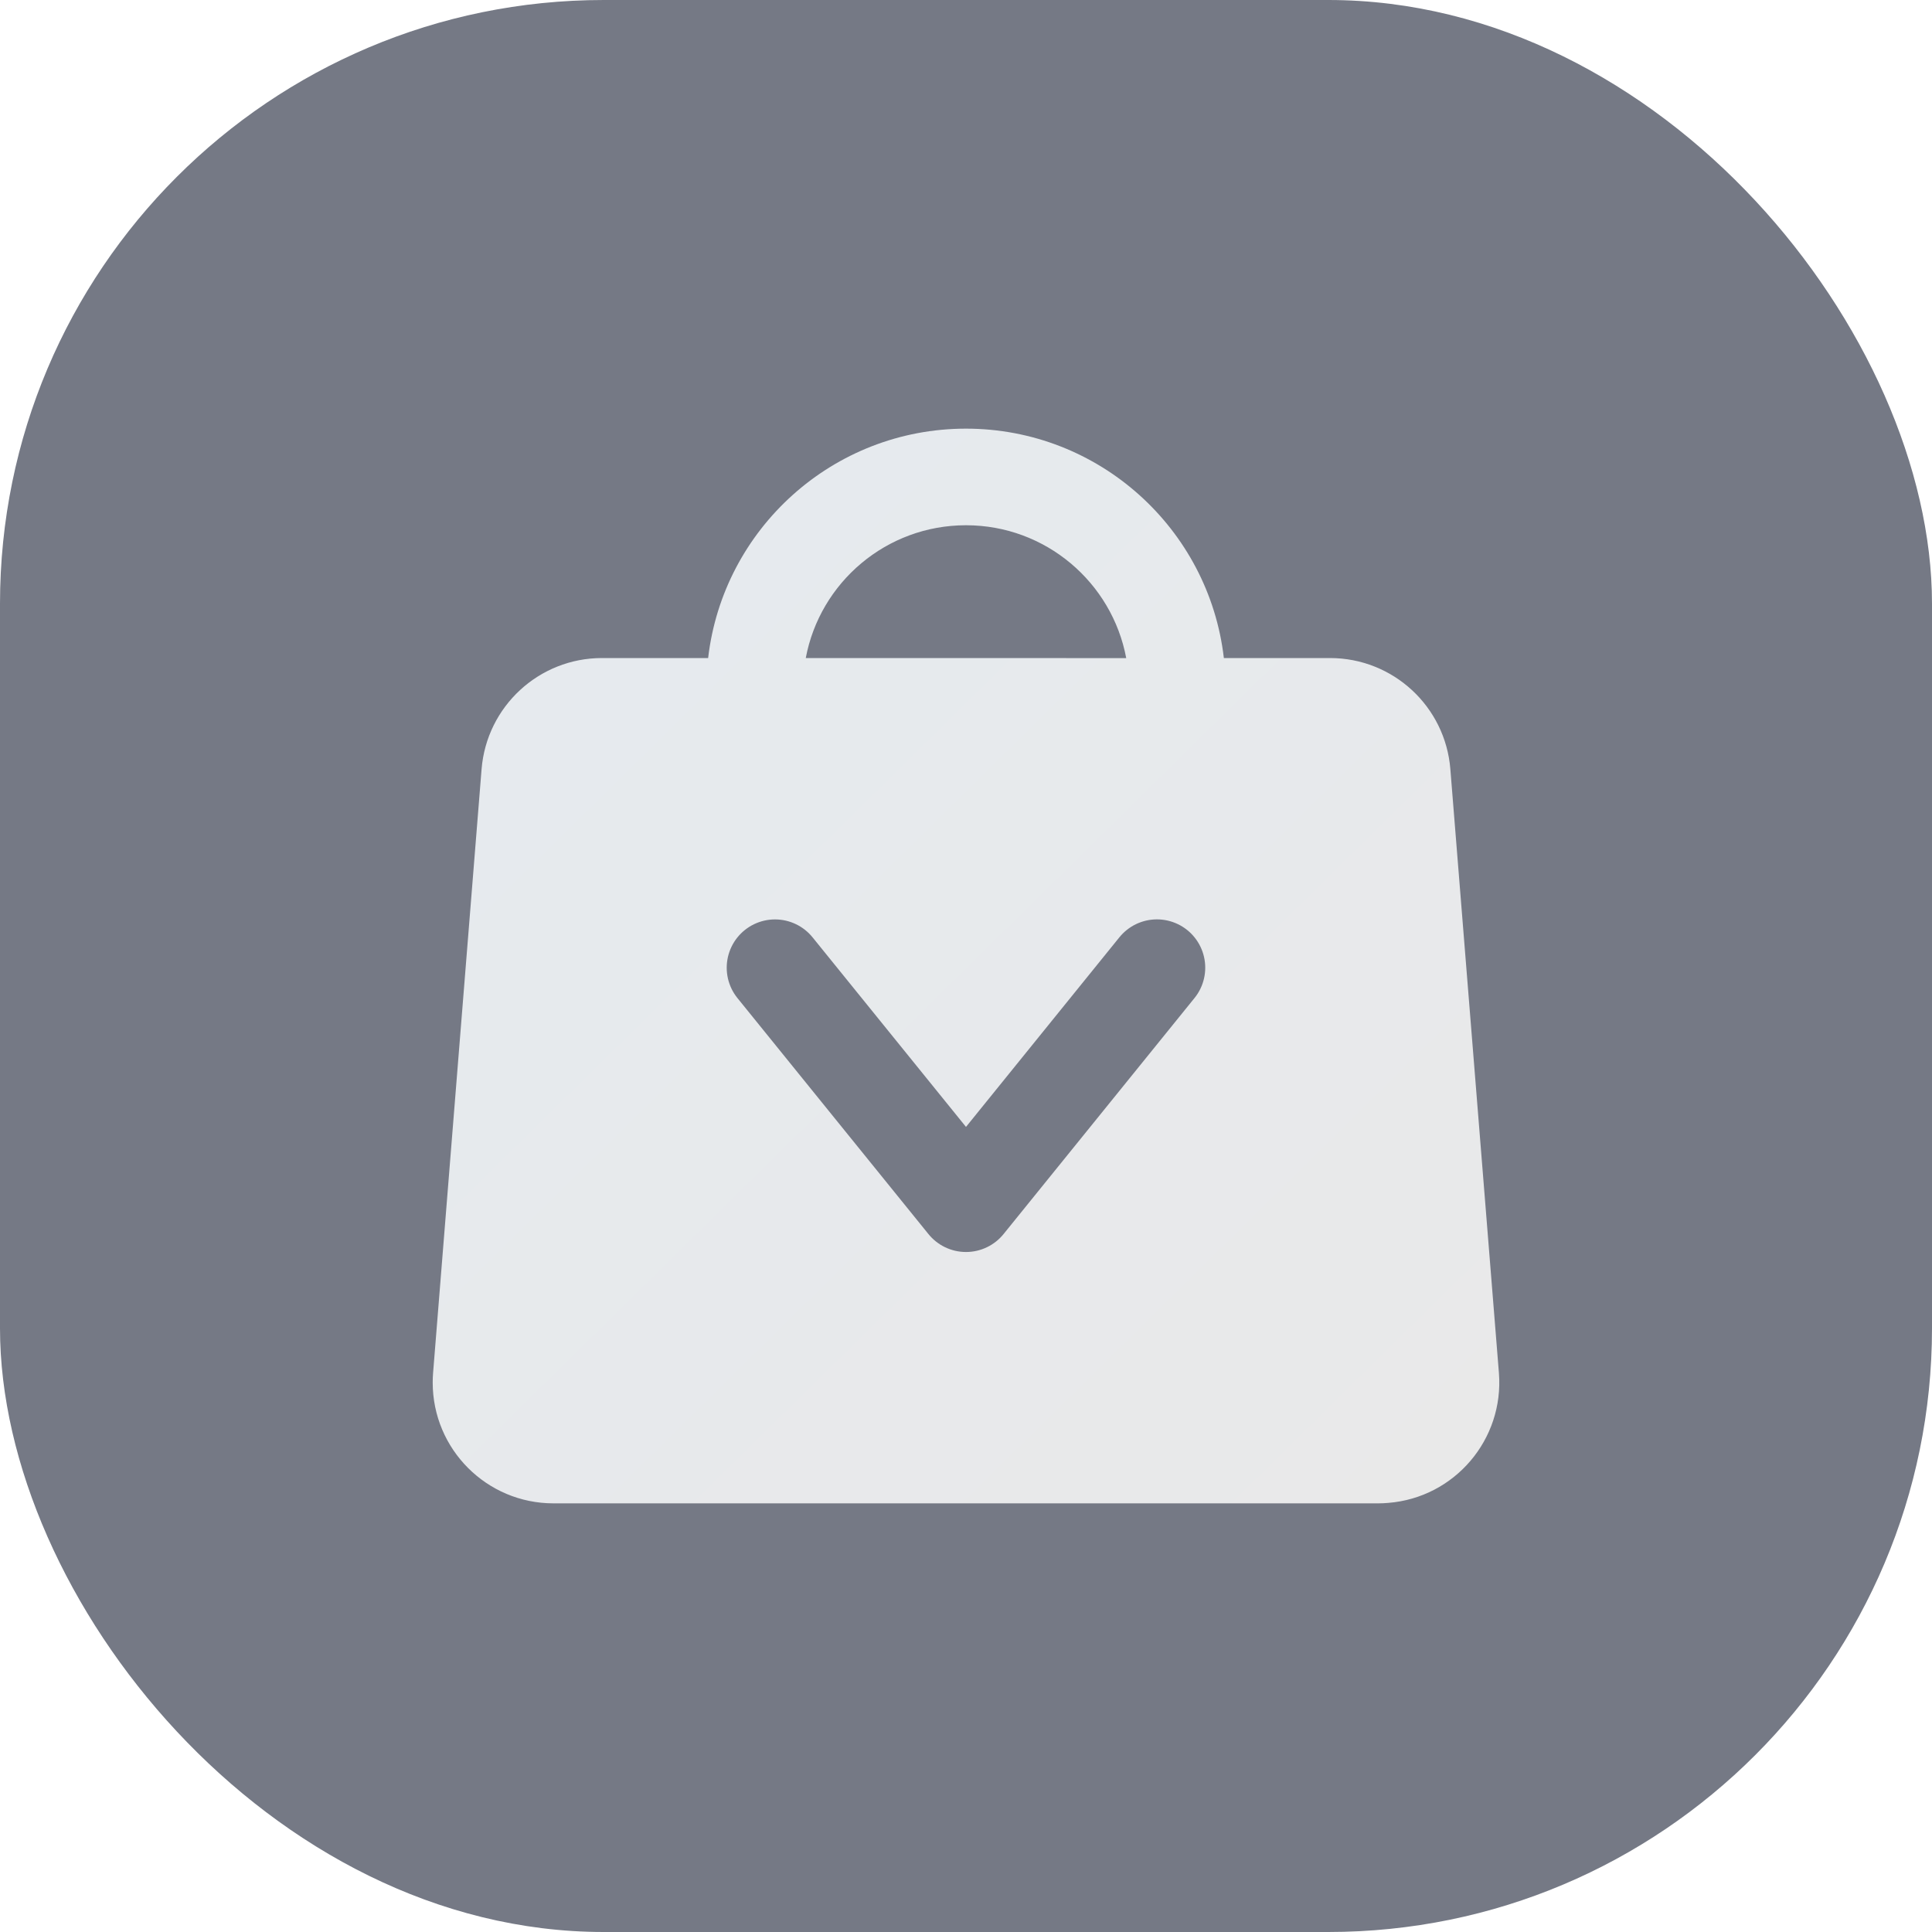
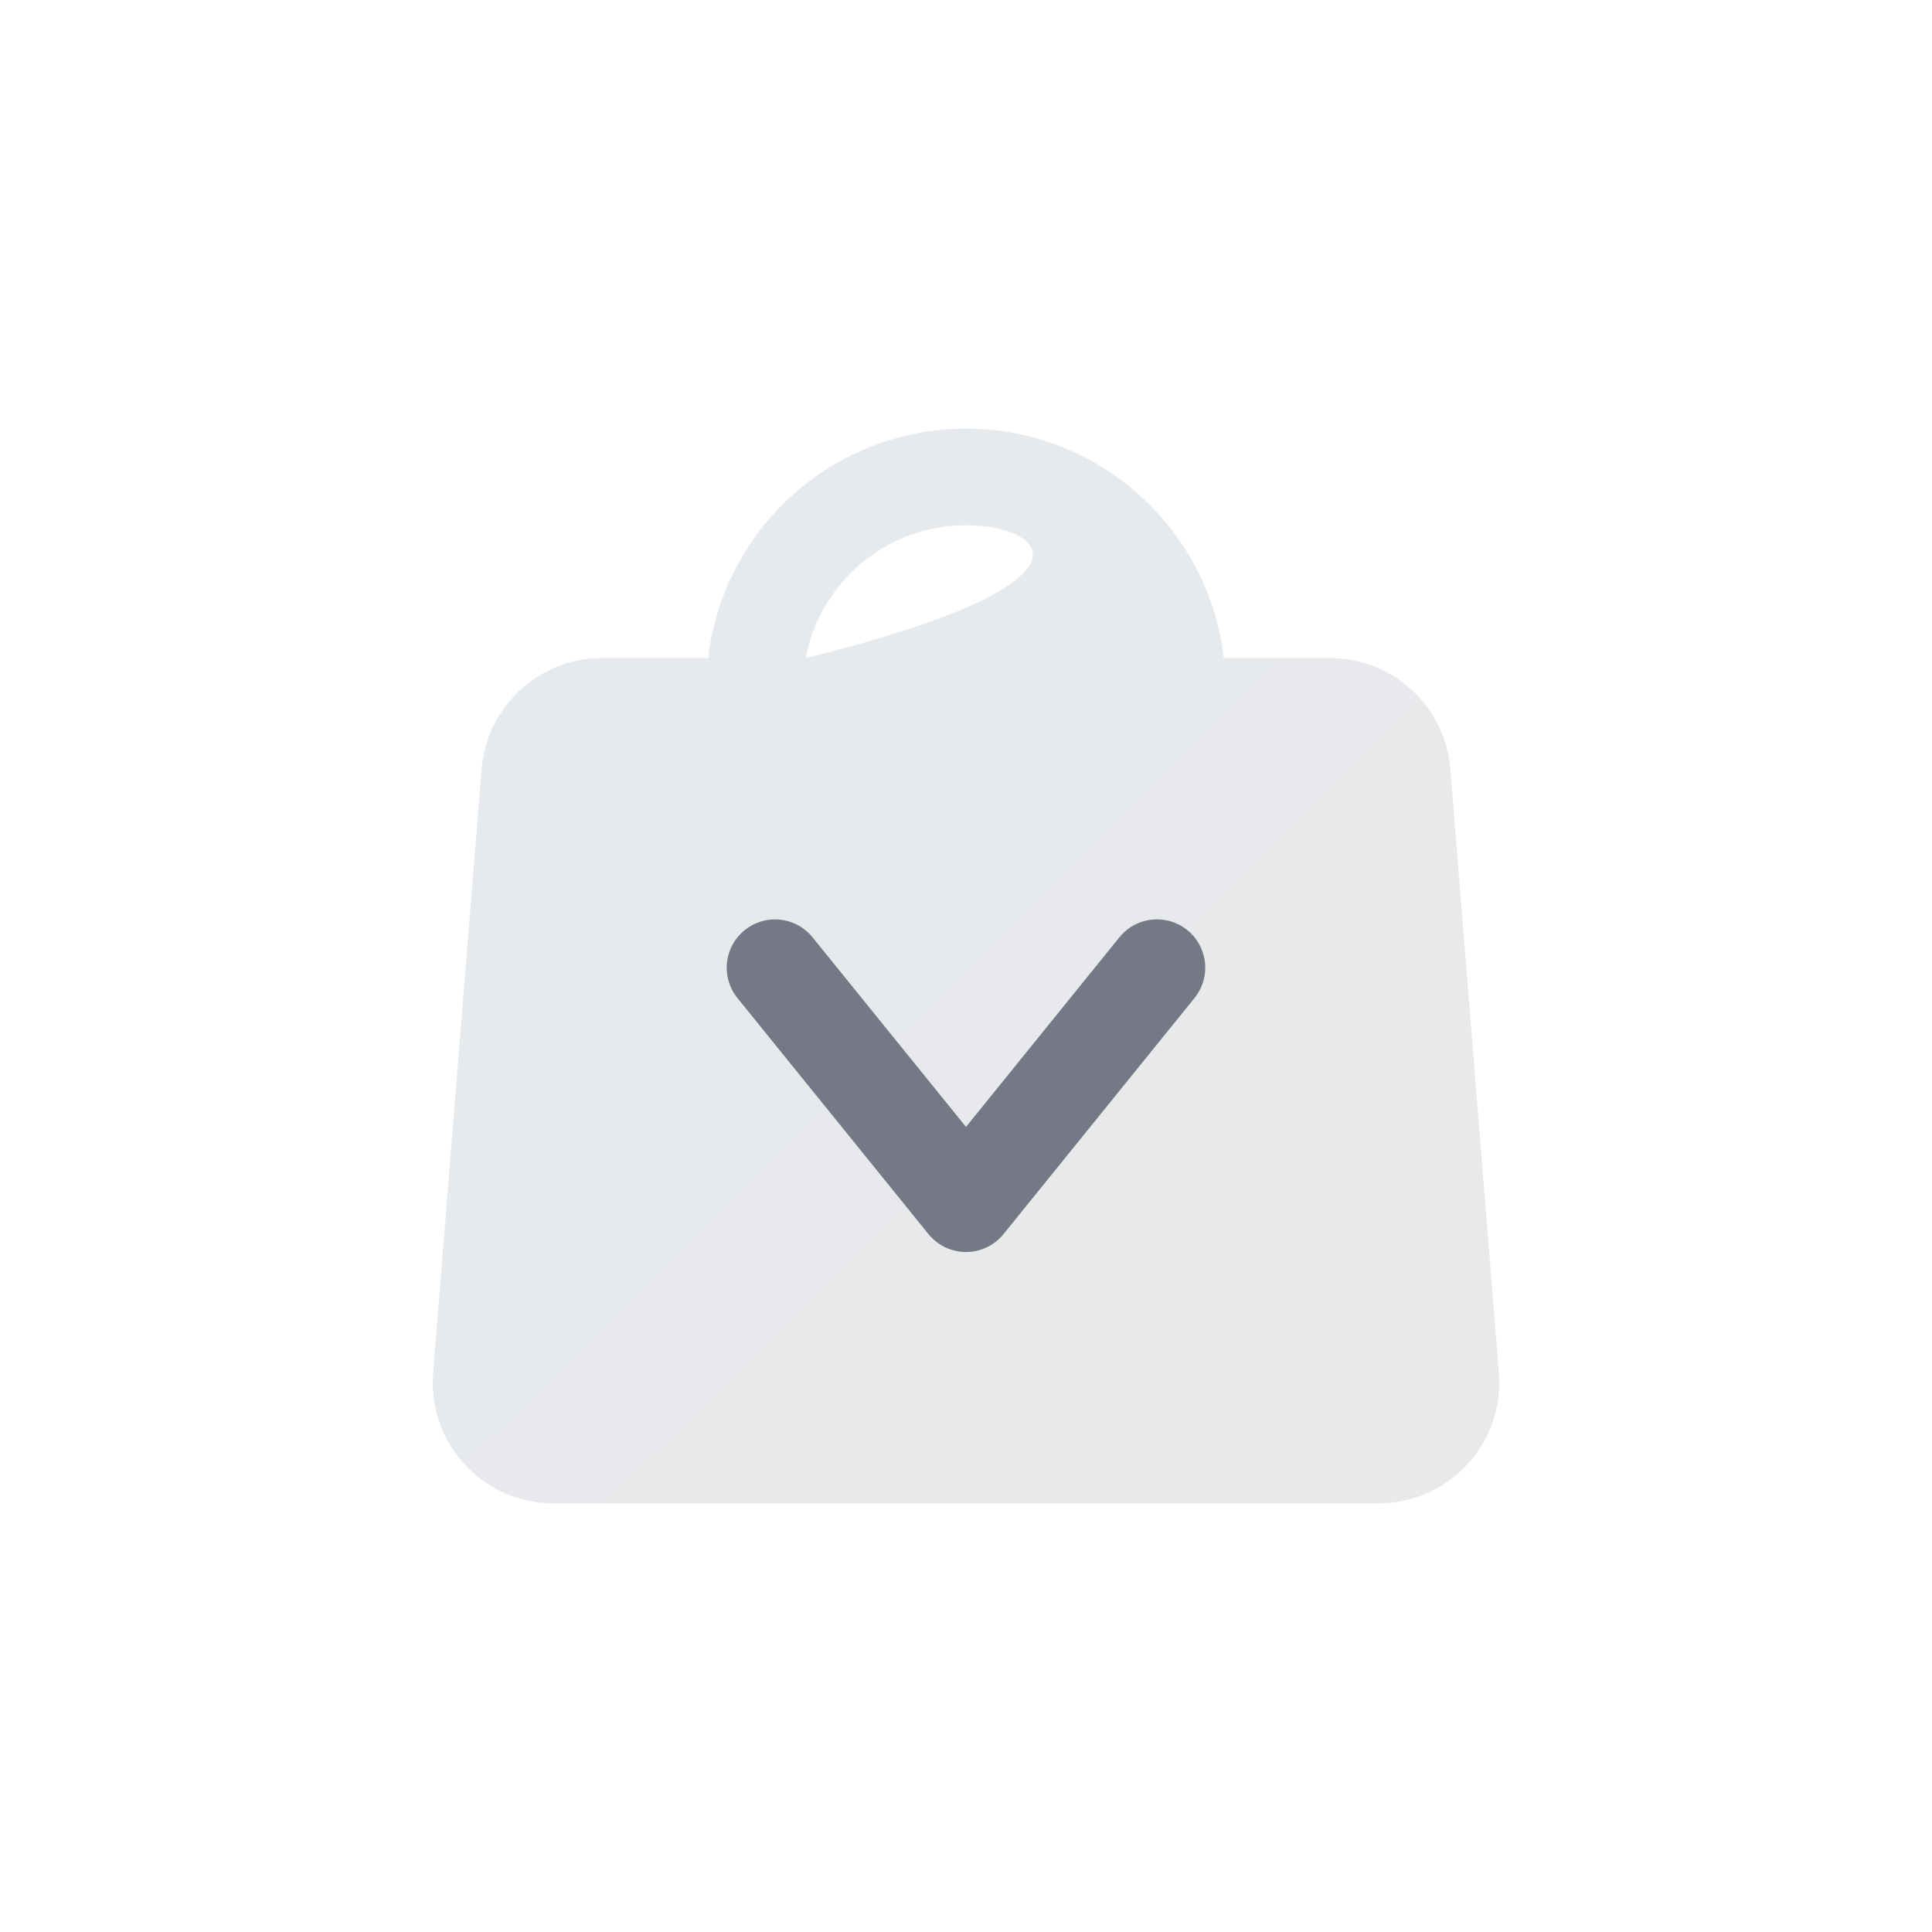
<svg xmlns="http://www.w3.org/2000/svg" width="30px" height="30px" viewBox="0 0 30 30" version="1.1">
  <title>编组 23</title>
  <defs>
    <linearGradient x1="0.751%" y1="0%" x2="99.249%" y2="100%" id="linearGradient-1">
      <stop stop-color="#E5EAEF" offset="0%" />
      <stop stop-color="#E9E9E9" offset="100%" />
    </linearGradient>
  </defs>
  <g id="充值相关" stroke="none" stroke-width="1" fill="none" fill-rule="evenodd">
    <g id="画板" transform="translate(-294, -137)">
      <g id="会员权益" transform="translate(132, 137)">
        <g id="编组-16备份-3" transform="translate(142, 0)">
          <g id="编组-23" transform="translate(20, 0)">
-             <rect id="矩形" fill="#757985" x="0" y="0" width="30" height="30" rx="9.375" />
            <rect id="矩形" fill="#F10E00" opacity="0" x="5.625" y="5.625" width="18.75" height="18.75" />
            <g id="编组-22" transform="translate(6.719, 6.656)">
-               <path d="M8.281,-8.8817842e-16 C10.348,-3.83224191e-17 12.053,1.557 12.285,3.562 L13.933,3.562 C14.911,3.562 15.724,4.313 15.802,5.287 L16.556,14.662 C16.638,15.695 15.869,16.599 14.837,16.681 C14.787,16.685 14.737,16.688 14.687,16.688 L1.875,16.688 C0.839,16.688 -5.54084556e-13,15.848 -5.54223334e-13,14.812 C-5.54223334e-13,14.762 0.002,14.712 0.006,14.662 L0.759,5.287 C0.838,4.313 1.651,3.562 2.628,3.562 L4.277,3.562 C4.509,1.557 6.213,-8.8817842e-16 8.281,-8.8817842e-16 Z M8.281,1.5 C7.043,1.5 6.013,2.388 5.793,3.562 L10.769,3.563 C10.549,2.389 9.519,1.5 8.281,1.5 Z" id="形状结合" fill="url(#linearGradient-1)" />
+               <path d="M8.281,-8.8817842e-16 C10.348,-3.83224191e-17 12.053,1.557 12.285,3.562 L13.933,3.562 C14.911,3.562 15.724,4.313 15.802,5.287 L16.556,14.662 C16.638,15.695 15.869,16.599 14.837,16.681 C14.787,16.685 14.737,16.688 14.687,16.688 L1.875,16.688 C0.839,16.688 -5.54084556e-13,15.848 -5.54223334e-13,14.812 C-5.54223334e-13,14.762 0.002,14.712 0.006,14.662 L0.759,5.287 C0.838,4.313 1.651,3.562 2.628,3.562 L4.277,3.562 C4.509,1.557 6.213,-8.8817842e-16 8.281,-8.8817842e-16 Z M8.281,1.5 C7.043,1.5 6.013,2.388 5.793,3.562 C10.549,2.389 9.519,1.5 8.281,1.5 Z" id="形状结合" fill="url(#linearGradient-1)" />
              <polyline id="路径" stroke="#757985" stroke-width="1.5" stroke-linecap="round" stroke-linejoin="round" transform="translate(8.281, 8.72) rotate(-45) translate(-8.281, -8.72) " points="10.625 10.569 5.937 11.064 6.431 6.376" />
            </g>
          </g>
        </g>
      </g>
    </g>
  </g>
</svg>